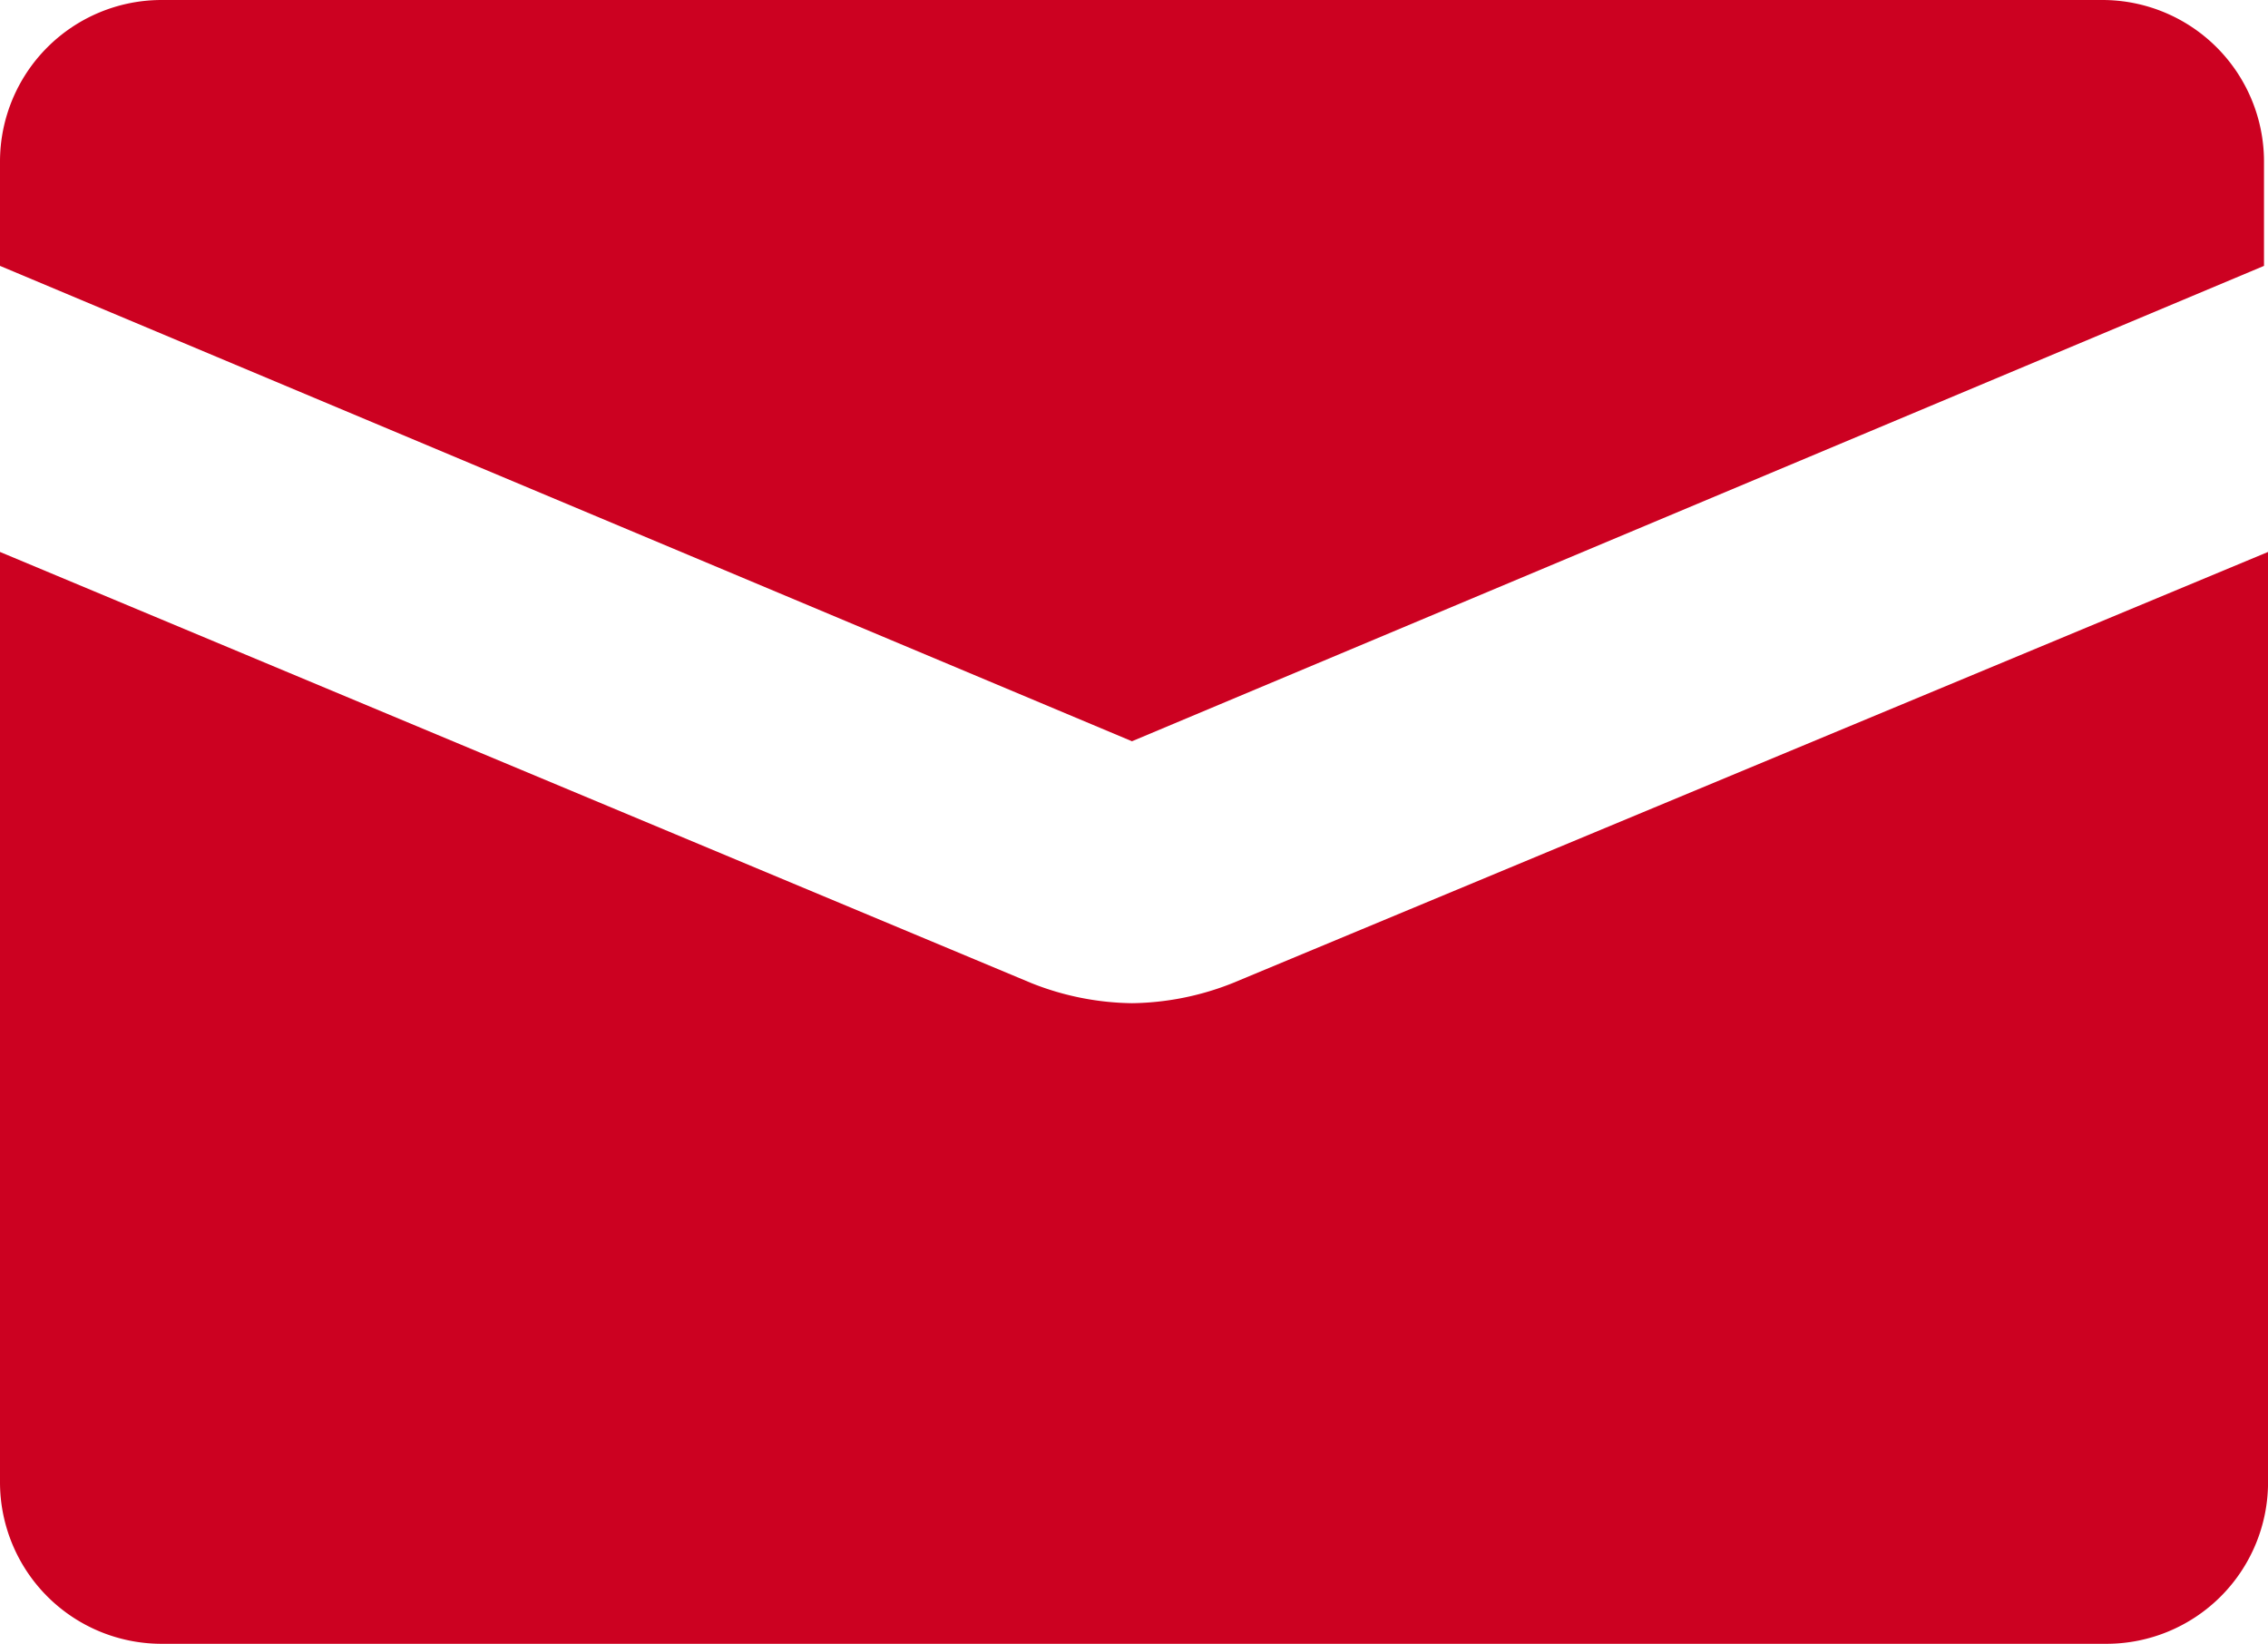
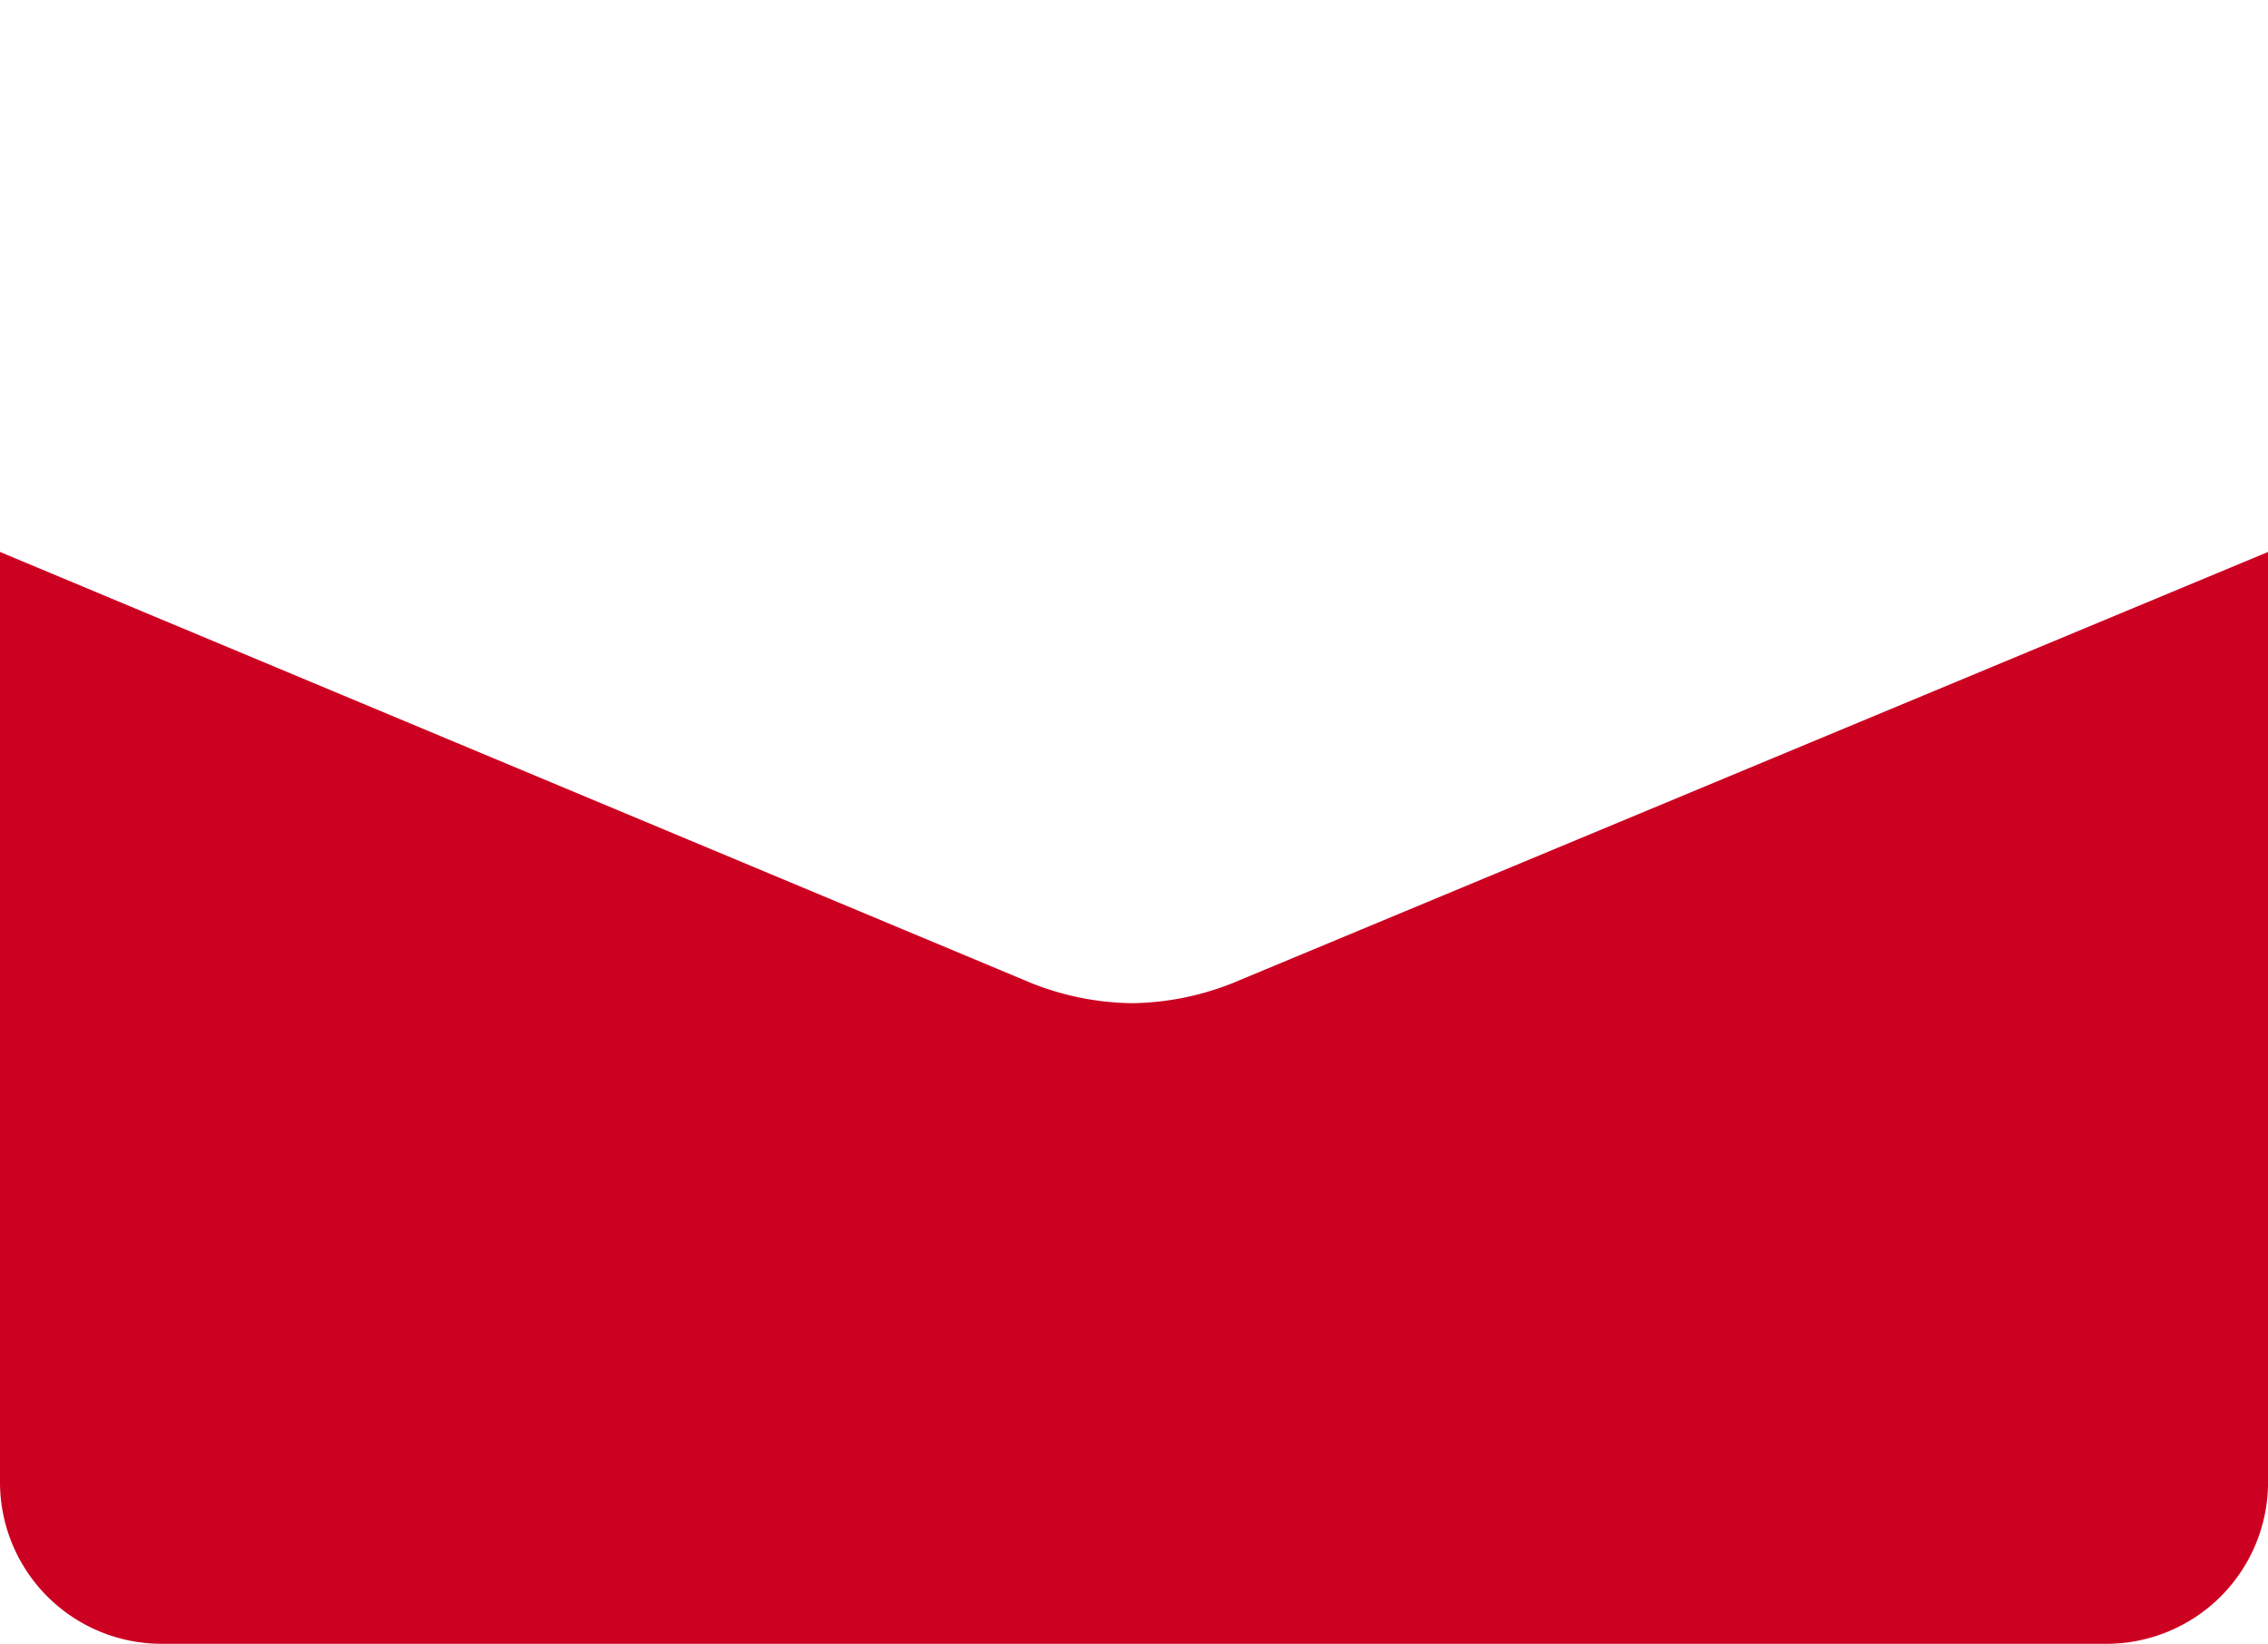
<svg xmlns="http://www.w3.org/2000/svg" width="39.755" height="28.811" viewBox="0 0 39.755 28.811">
  <g id="Groupe_91" data-name="Groupe 91" transform="translate(-12293.3 -13715)">
-     <path id="Tracé_145" data-name="Tracé 145" d="M78.16,10.2H44.125A2.833,2.833,0,0,0,41.3,13.025V14.86l19.842,8.332L80.985,14.86V13.025A2.833,2.833,0,0,0,78.16,10.2Z" transform="translate(12252 13704.8)" fill="#CC0121" />
    <path id="Tracé_146" data-name="Tracé 146" d="M61.142,31.809a4.917,4.917,0,0,1-1.765-.353L41.3,23.9V40.212a2.833,2.833,0,0,0,2.825,2.825H78.231a2.833,2.833,0,0,0,2.825-2.825V23.9L62.908,31.456A4.917,4.917,0,0,1,61.142,31.809Z" transform="translate(12252 13700.774)" fill="#CC0121" />
  </g>
</svg>